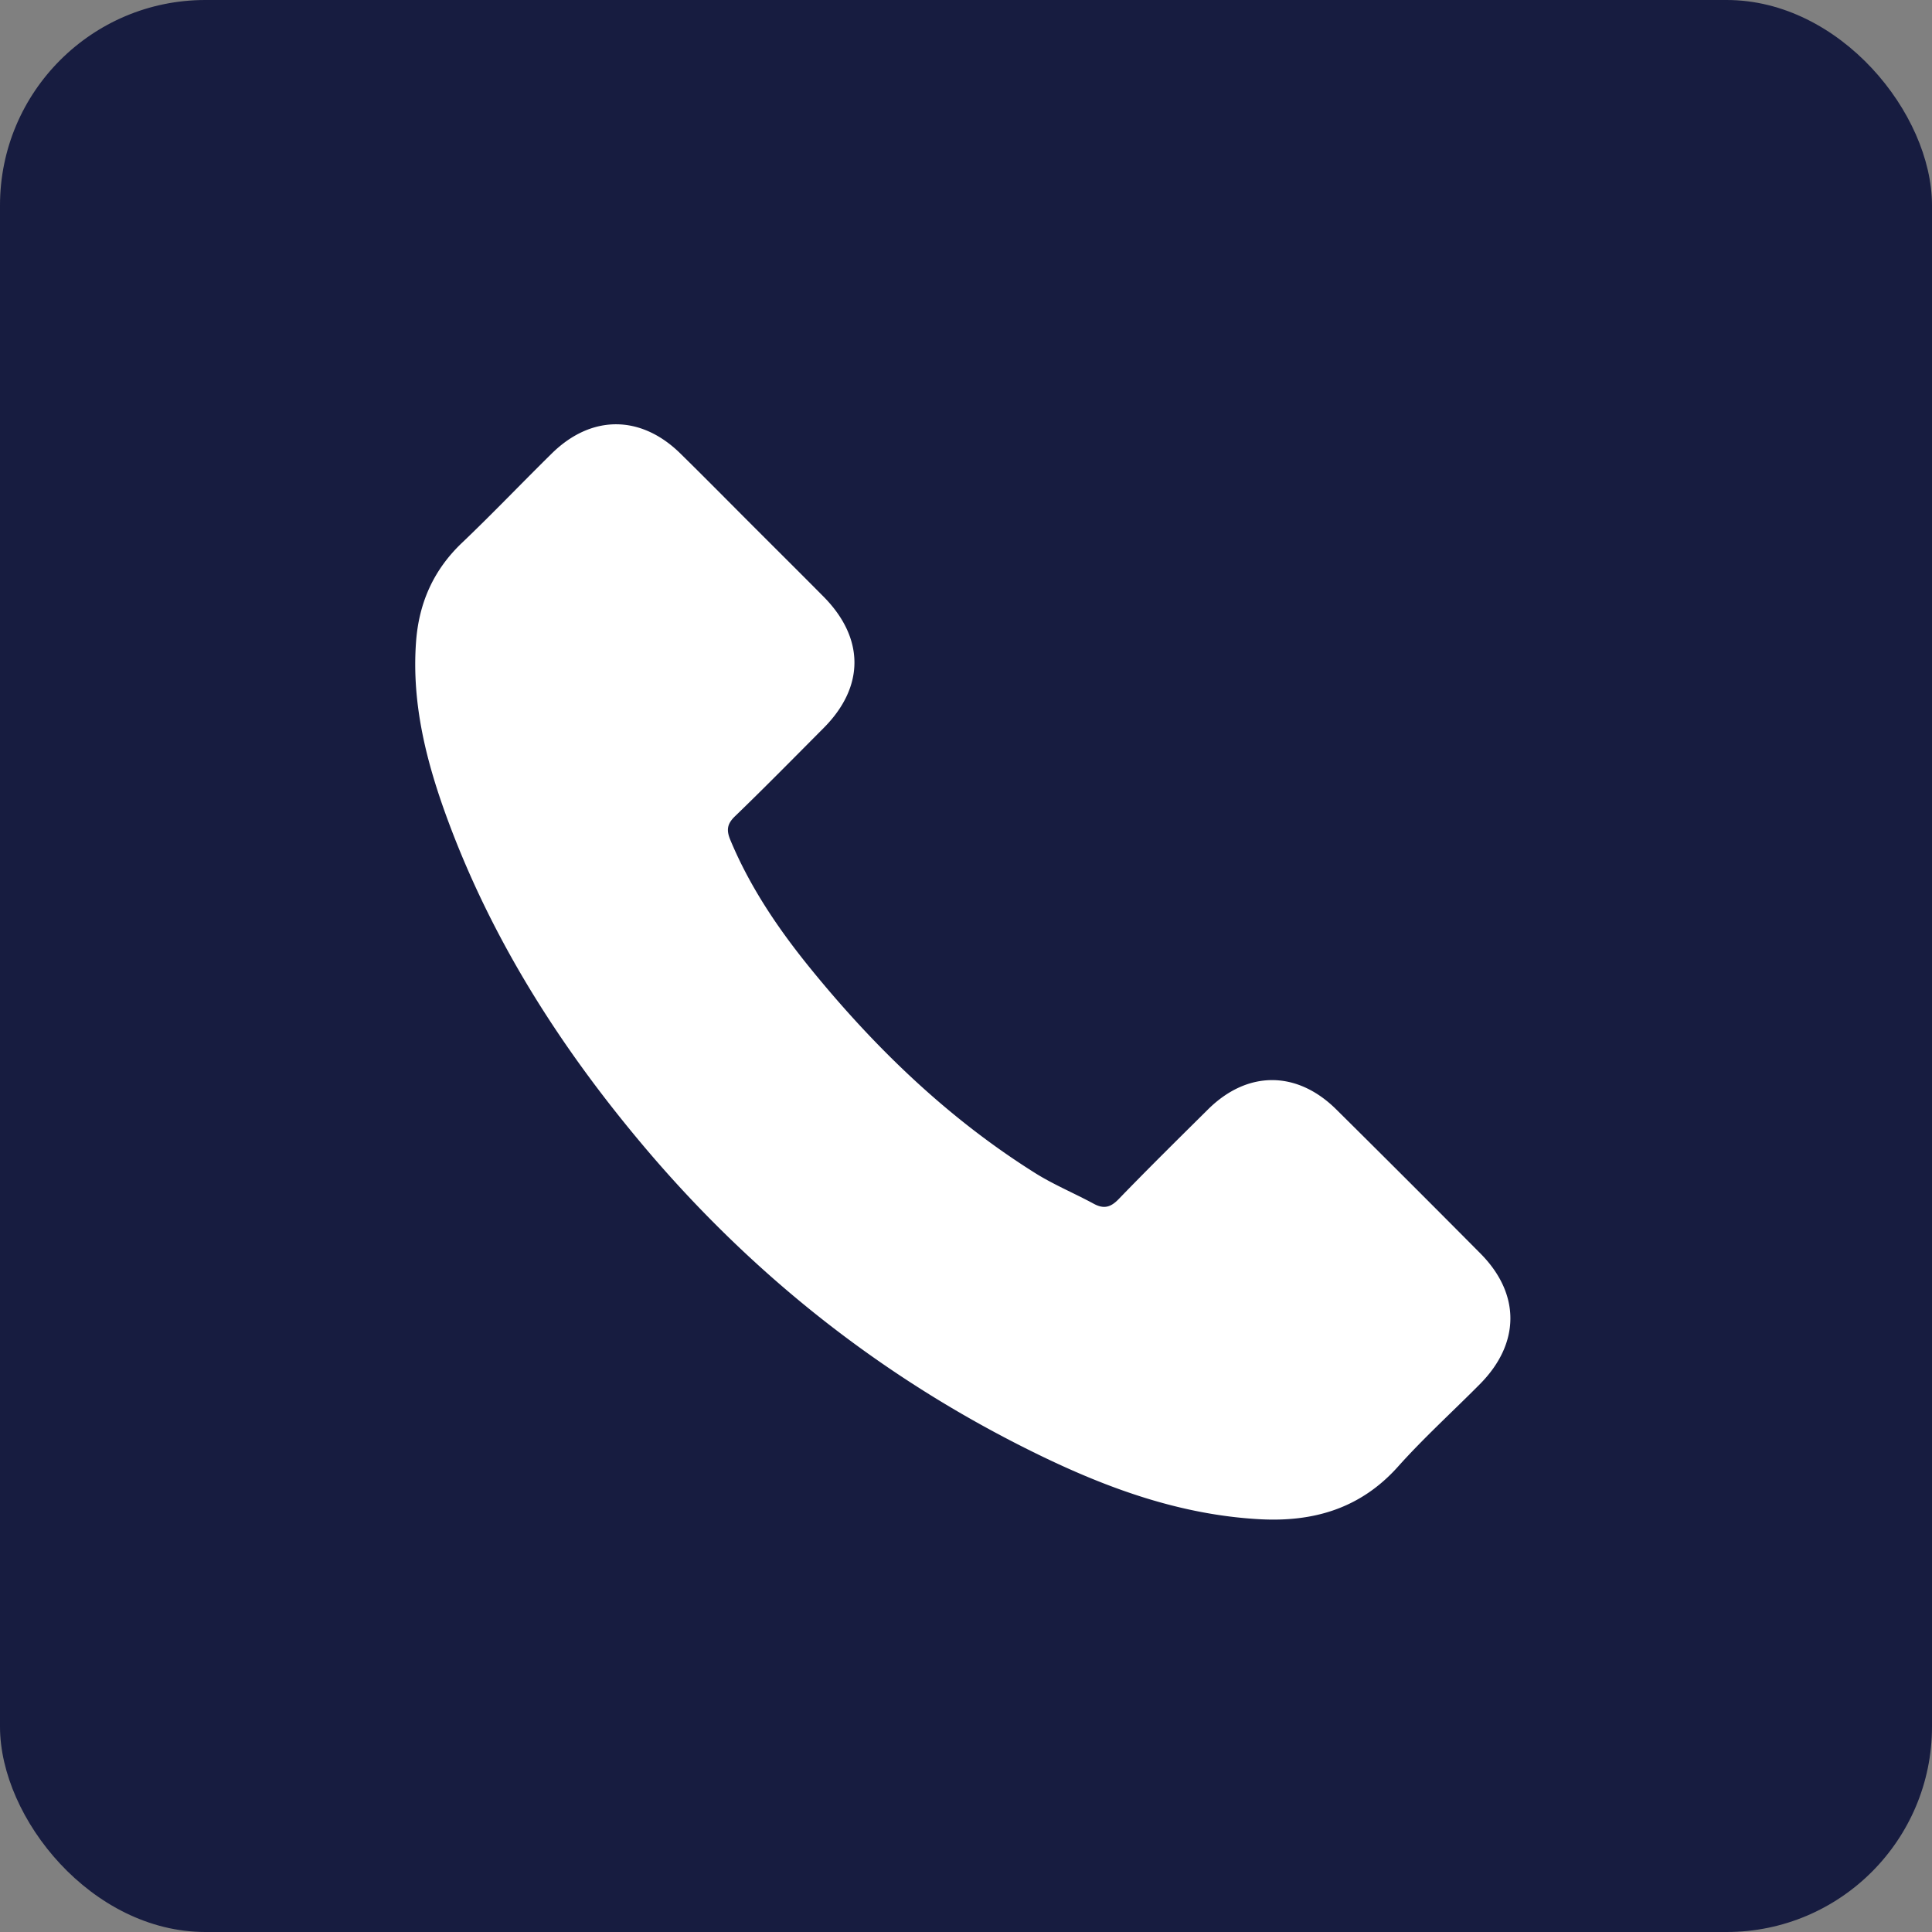
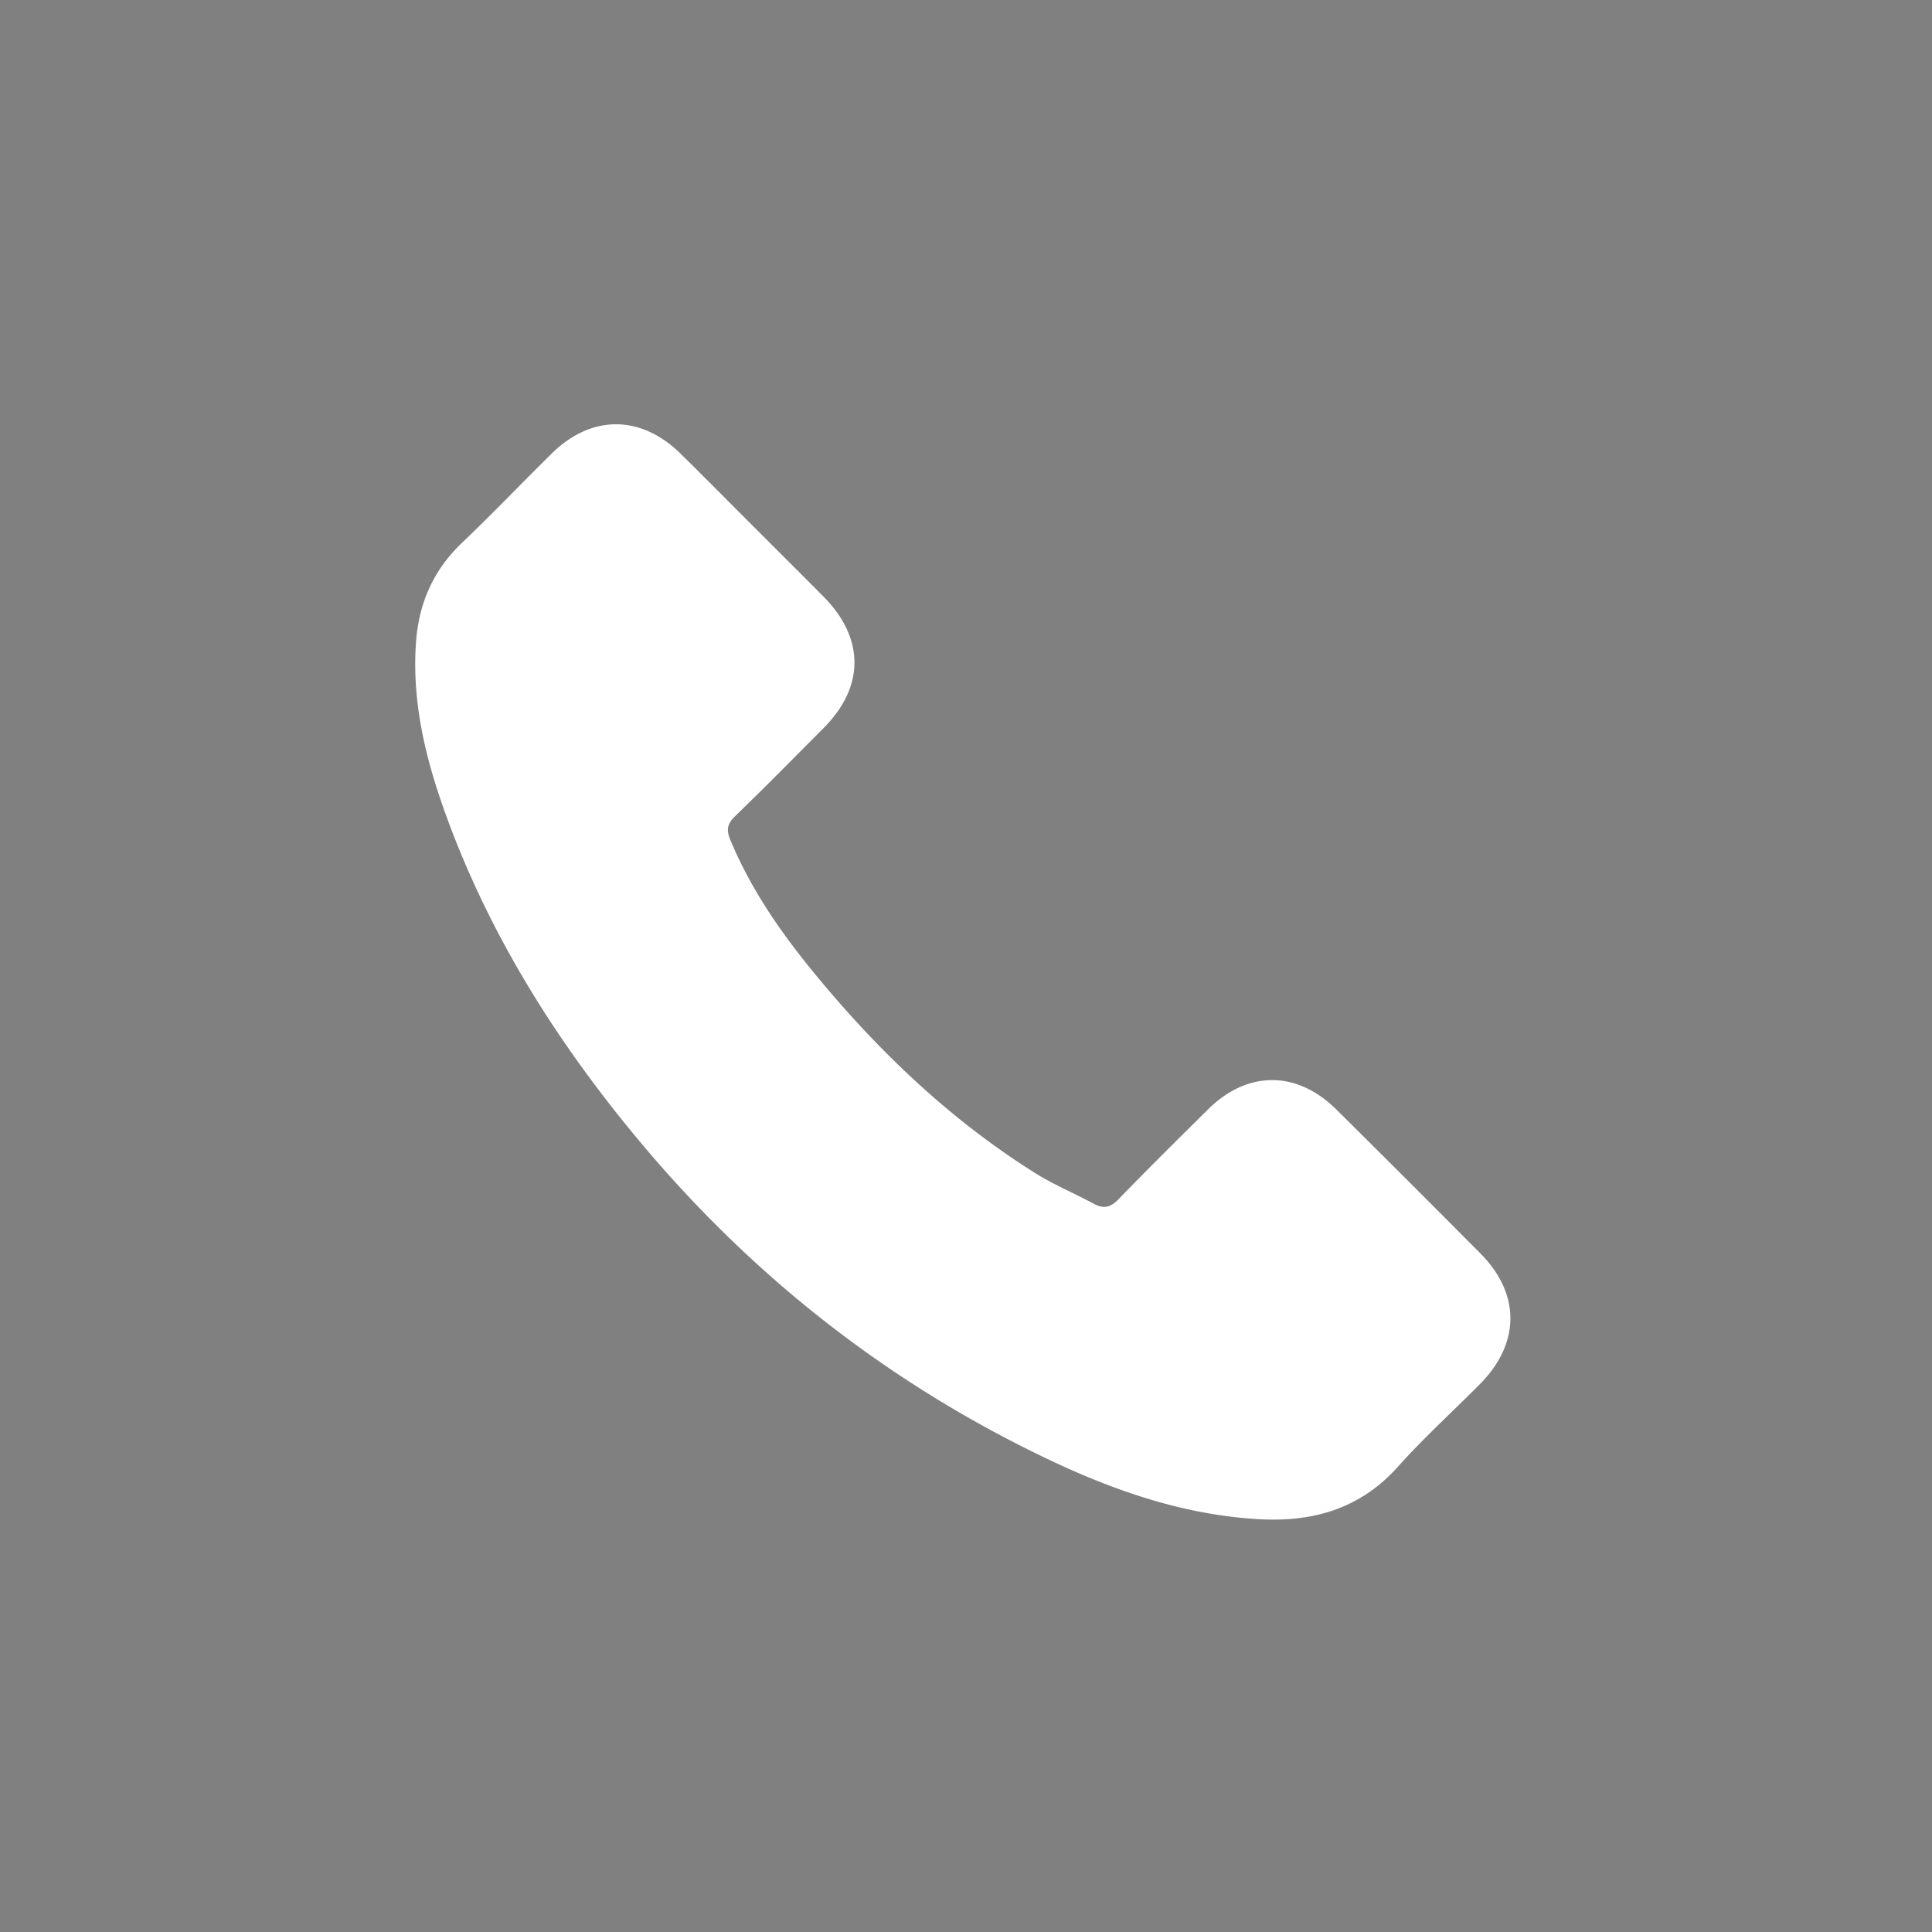
<svg xmlns="http://www.w3.org/2000/svg" width="426.667" height="426.667" viewBox="0 0 320 320">
  <rect x="0" y="0" width="320" height="320" fill="#808080" stroke="none" />
-   <rect width="320" height="320" rx="34.016" ry="34.016" fill="#171c40" stroke-width="0" />
  <path d="M124.72 87.131c3.89 3.89 7.796 7.768 11.67 11.675 6.83 6.891 6.844 14.928.04 21.766-4.881 4.905-9.734 9.839-14.709 14.645-1.316 1.268-1.419 2.313-.752 3.911 3.267 7.847 7.99 14.795 13.305 21.33 10.681 13.132 22.764 24.788 37.171 33.833 3.085 1.936 6.499 3.347 9.714 5.09 1.653.897 2.787.612 4.11-.756 4.866-5.032 9.852-9.952 14.826-14.882 6.514-6.454 14.691-6.467 21.235.014a3951.862 3951.862 0 0 1 23.881 23.865c6.65 6.698 6.597 14.884-.09 21.63-4.519 4.56-9.293 8.888-13.565 13.665-6.217 6.953-14.018 9.204-22.941 8.713-12.969-.713-24.933-5.016-36.455-10.617-25.61-12.446-47.504-29.696-65.82-51.5-13.544-16.118-24.735-33.661-32.095-53.476-3.56-9.584-6.104-19.398-5.33-29.78.479-6.406 2.884-11.855 7.606-16.35 5.069-4.828 9.899-9.905 14.892-14.815 6.54-6.43 14.718-6.417 21.272.017 4.047 3.973 8.025 8.01 12.033 12.019l.002.003z" stroke-width="0" fill="#fff" />
</svg>